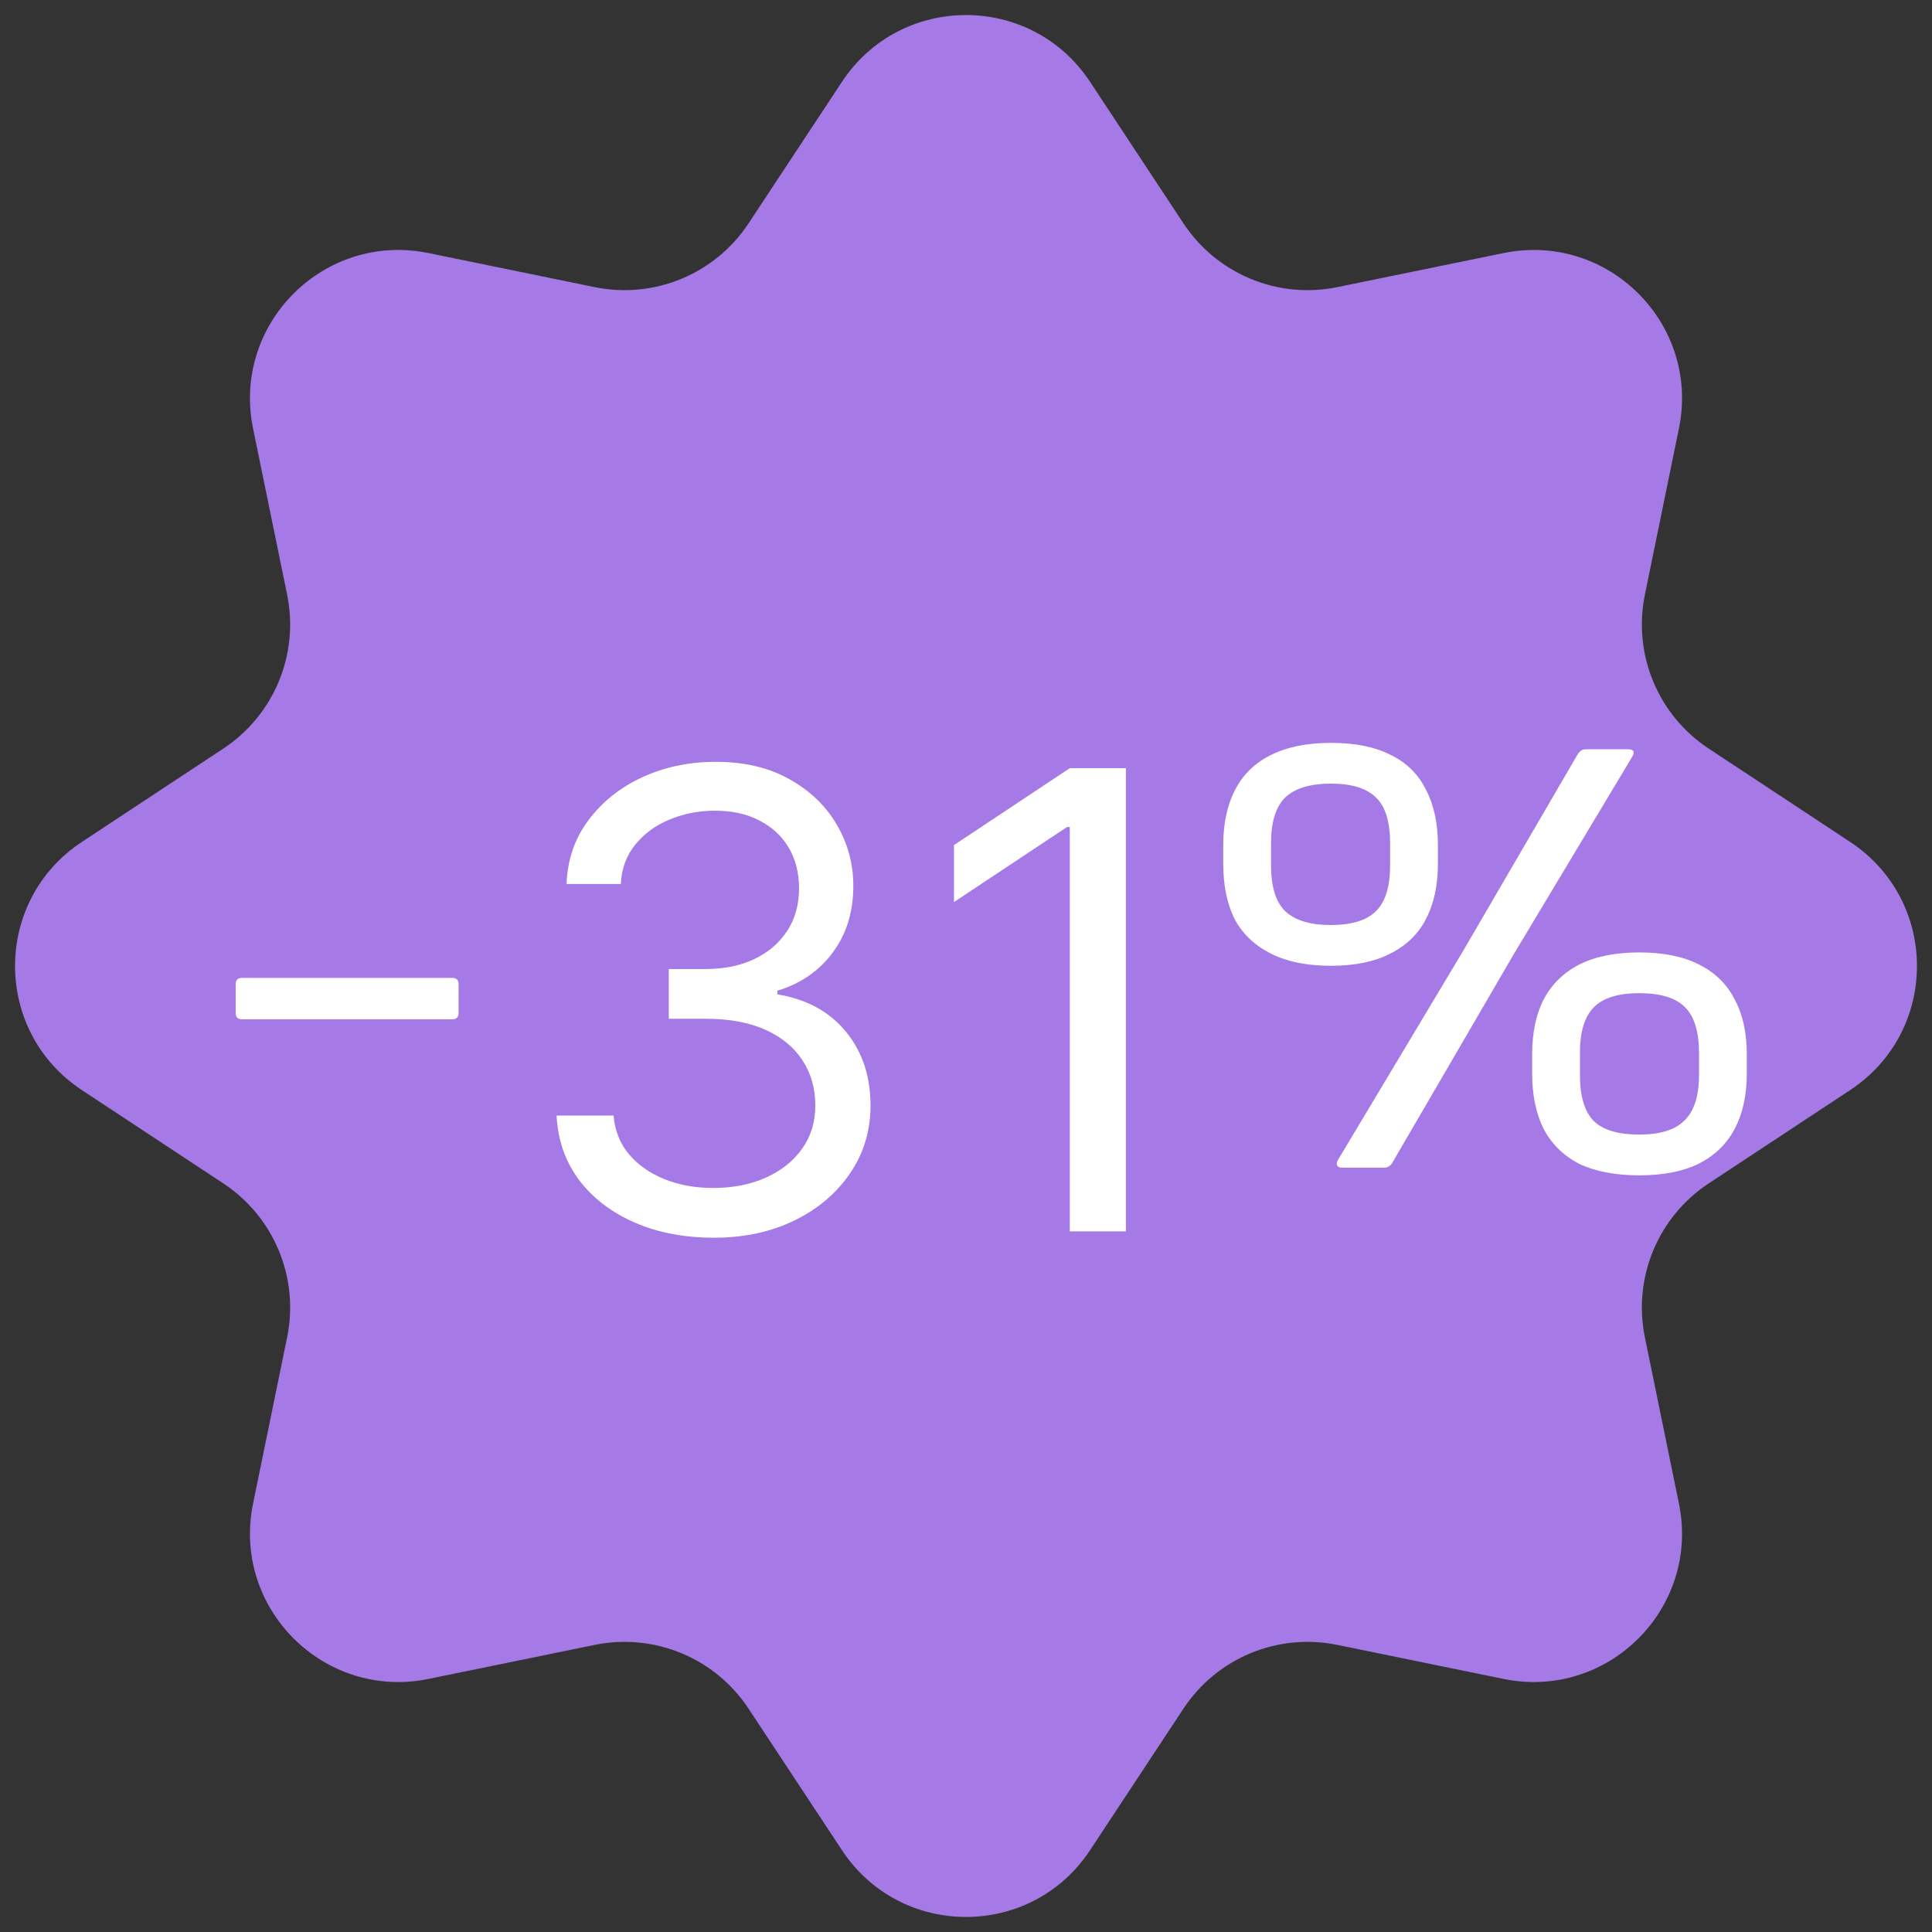
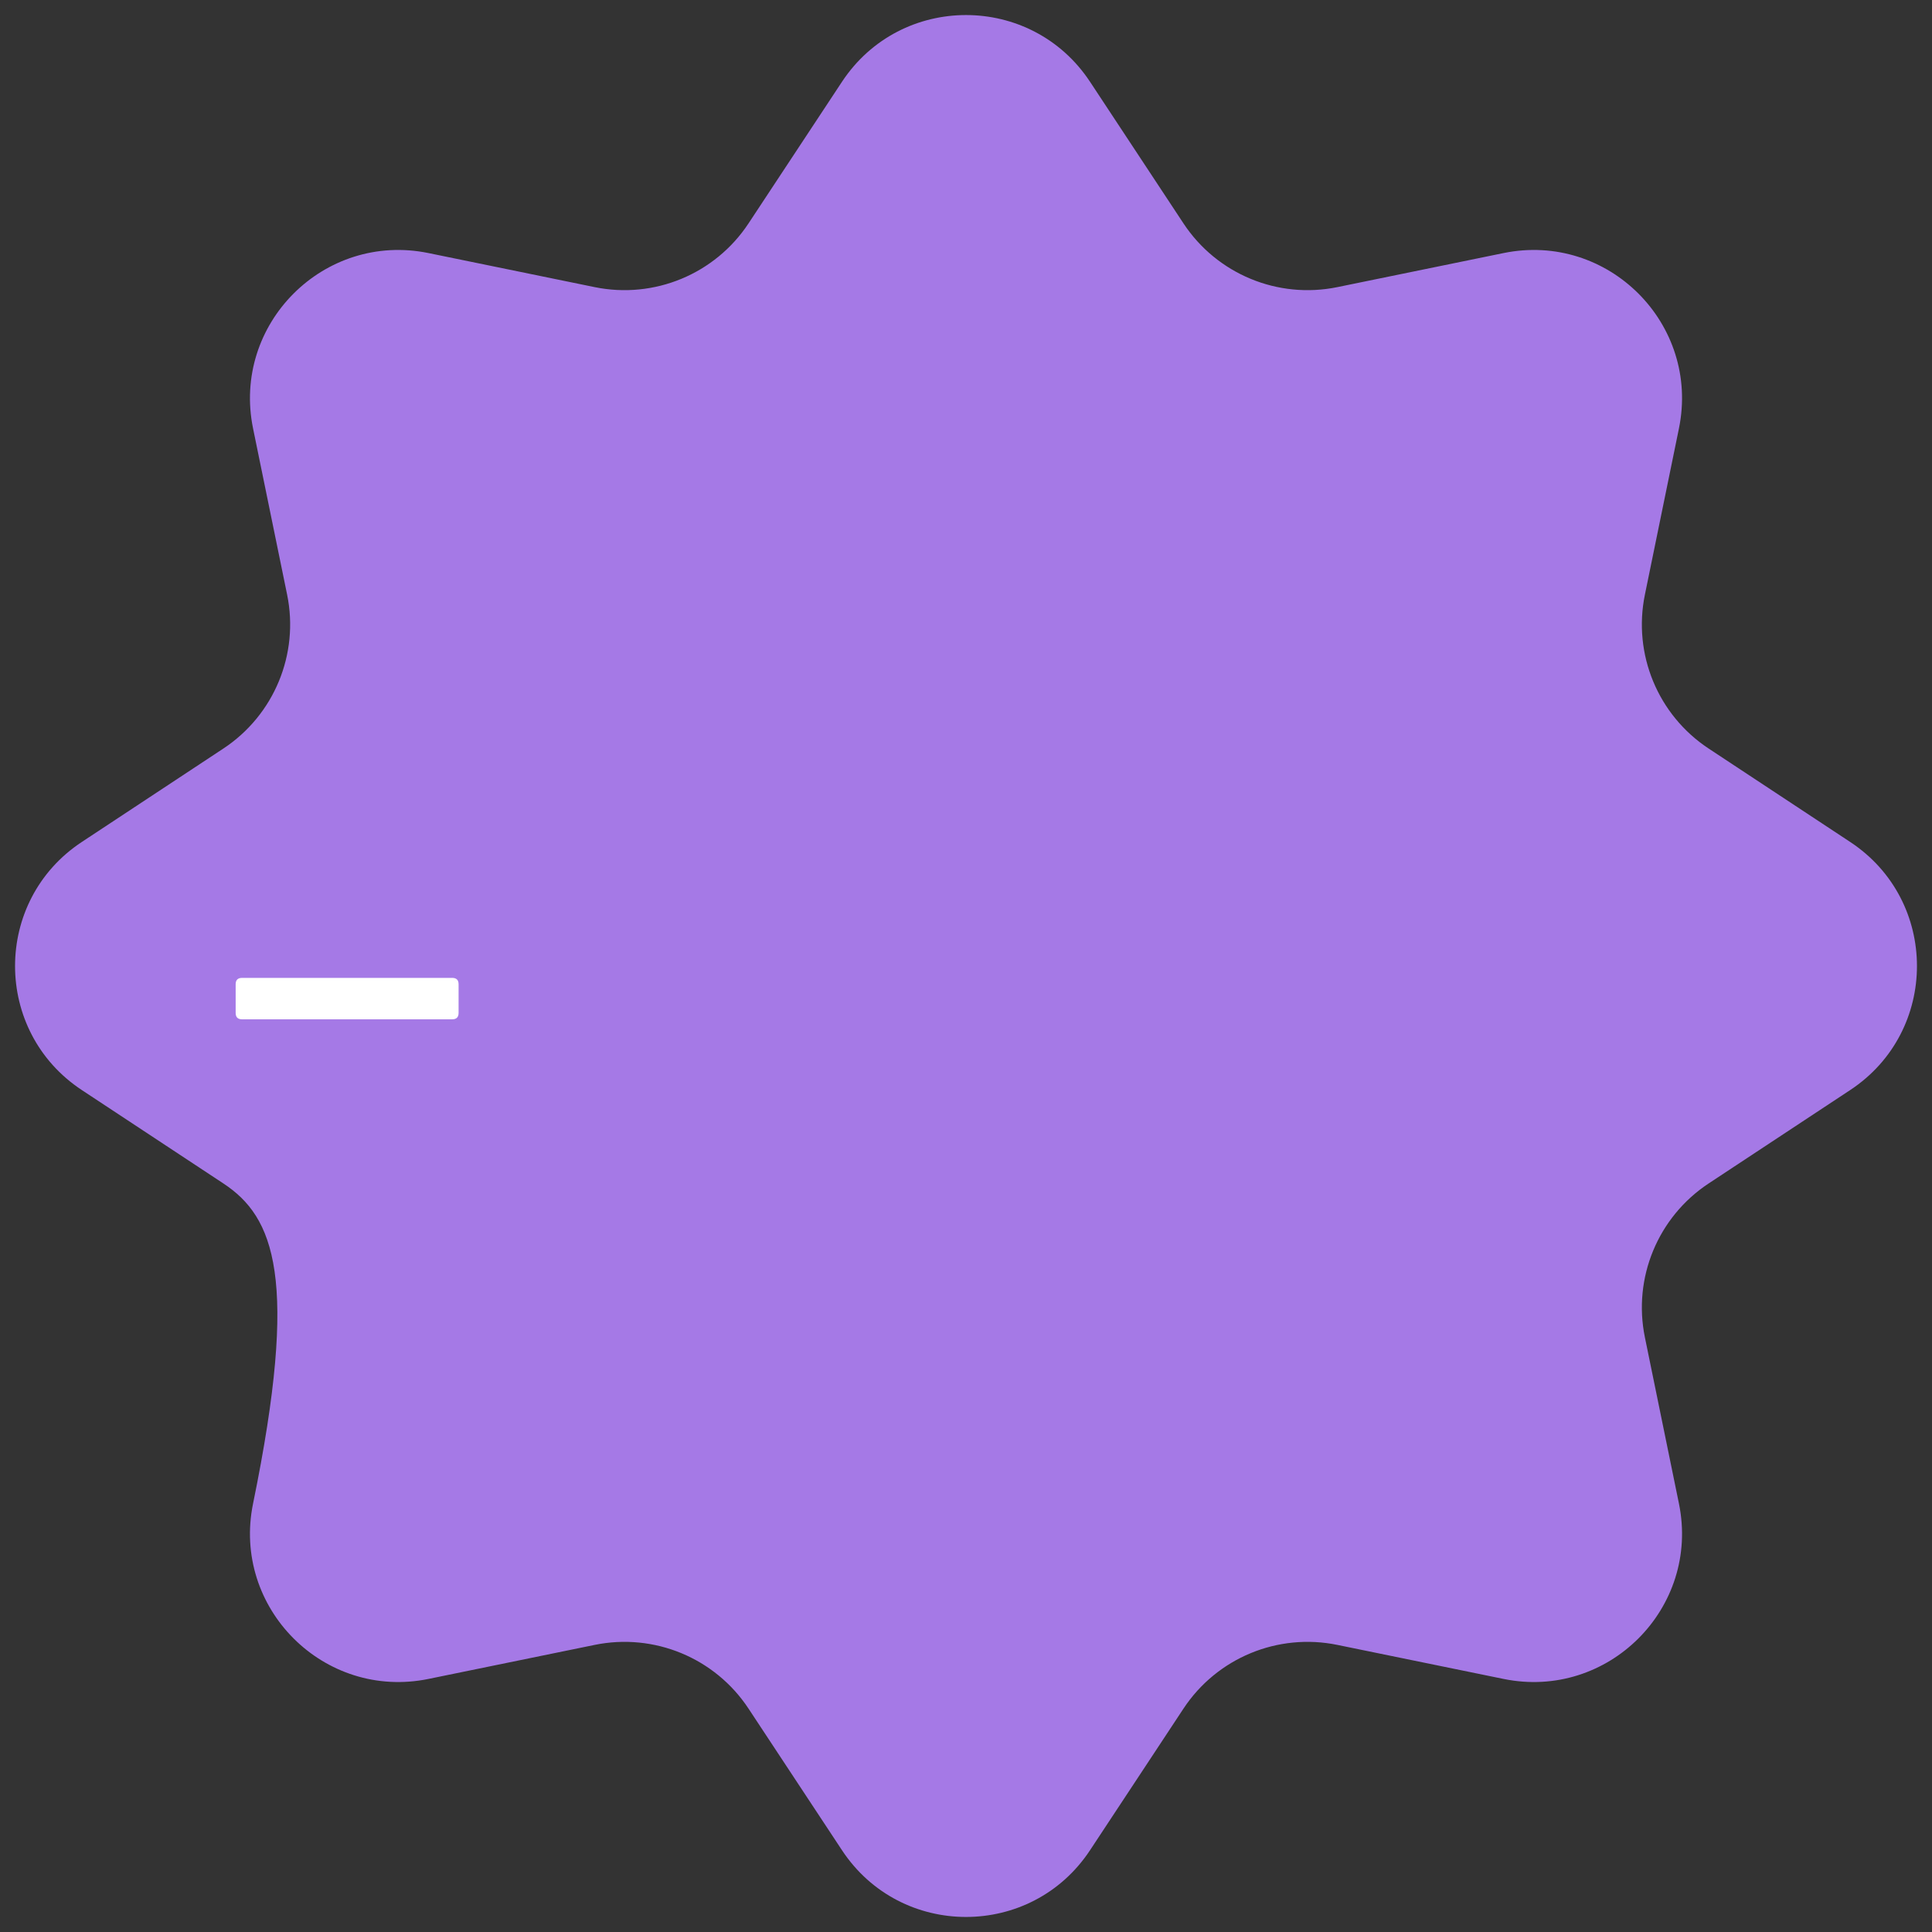
<svg xmlns="http://www.w3.org/2000/svg" width="91" height="91" viewBox="0 0 91 91" fill="none">
  <rect x="0" y="0" width="91" height="91" fill="#333333" stroke="none" />
  <g clip-path="url(#clip0_305_15)">
-     <path d="M39.658 3.853C42.425 -0.339 48.576 -0.339 51.343 3.853L55.743 10.522C57.319 12.909 60.189 14.098 62.991 13.524L70.818 11.92C75.739 10.912 80.089 15.262 79.08 20.183L77.477 28.01C76.903 30.812 78.091 33.681 80.479 35.257L87.147 39.658C91.34 42.425 91.34 48.576 87.147 51.343L80.479 55.743C78.091 57.319 76.903 60.189 77.477 62.991L79.08 70.818C80.089 75.739 75.739 80.088 70.818 79.08L62.991 77.477C60.189 76.903 57.319 78.091 55.743 80.479L51.343 87.147C48.576 91.34 42.425 91.34 39.658 87.147L35.257 80.479C33.682 78.091 30.812 76.903 28.01 77.477L20.183 79.08C15.262 80.088 10.912 75.739 11.92 70.818L13.524 62.991C14.098 60.189 12.909 57.319 10.522 55.743L3.853 51.343C-0.339 48.576 -0.339 42.425 3.853 39.658L10.522 35.257C12.909 33.681 14.098 30.812 13.524 28.01L11.92 20.183C10.912 15.262 15.262 10.912 20.183 11.92L28.01 13.524C30.812 14.098 33.682 12.909 35.257 10.522L39.658 3.853Z" fill="#A579E6" />
+     <path d="M39.658 3.853C42.425 -0.339 48.576 -0.339 51.343 3.853L55.743 10.522C57.319 12.909 60.189 14.098 62.991 13.524L70.818 11.92C75.739 10.912 80.089 15.262 79.08 20.183L77.477 28.01C76.903 30.812 78.091 33.681 80.479 35.257L87.147 39.658C91.34 42.425 91.34 48.576 87.147 51.343L80.479 55.743C78.091 57.319 76.903 60.189 77.477 62.991L79.08 70.818C80.089 75.739 75.739 80.088 70.818 79.08L62.991 77.477C60.189 76.903 57.319 78.091 55.743 80.479L51.343 87.147C48.576 91.34 42.425 91.34 39.658 87.147L35.257 80.479C33.682 78.091 30.812 76.903 28.01 77.477L20.183 79.08C15.262 80.088 10.912 75.739 11.92 70.818C14.098 60.189 12.909 57.319 10.522 55.743L3.853 51.343C-0.339 48.576 -0.339 42.425 3.853 39.658L10.522 35.257C12.909 33.681 14.098 30.812 13.524 28.01L11.92 20.183C10.912 15.262 15.262 10.912 20.183 11.92L28.01 13.524C30.812 14.098 33.682 12.909 35.257 10.522L39.658 3.853Z" fill="#A579E6" />
    <path d="M11.4 48.011C11.2 48.011 11.1 47.91 11.1 47.711V46.361C11.1 46.16 11.2 46.06 11.4 46.06H21.3C21.5 46.06 21.6 46.16 21.6 46.361V47.711C21.6 47.91 21.5 48.011 21.3 48.011H11.4Z" fill="white" />
-     <path d="M63.227 55C63.107 55 63.027 54.97 62.987 54.91C62.947 54.83 62.957 54.74 63.017 54.64L68.927 44.77L74.327 35.5C74.427 35.36 74.547 35.29 74.687 35.29H76.667C76.947 35.29 77.017 35.41 76.877 35.65L71.297 44.95L65.567 54.79C65.467 54.93 65.347 55 65.207 55H63.227ZM62.687 45.49C61.567 45.49 60.627 45.3 59.867 44.92C59.107 44.54 58.537 44 58.157 43.3C57.797 42.58 57.617 41.71 57.617 40.69V39.79C57.617 38.77 57.807 37.9 58.187 37.18C58.567 36.46 59.127 35.92 59.867 35.56C60.627 35.18 61.567 34.99 62.687 34.99C63.827 34.99 64.767 35.18 65.507 35.56C66.247 35.92 66.797 36.46 67.157 37.18C67.537 37.9 67.727 38.77 67.727 39.79V40.69C67.727 41.71 67.537 42.58 67.157 43.3C66.797 44 66.237 44.54 65.477 44.92C64.737 45.3 63.807 45.49 62.687 45.49ZM62.687 43.57C63.667 43.57 64.377 43.35 64.817 42.91C65.257 42.47 65.477 41.75 65.477 40.75V39.73C65.477 38.71 65.257 37.99 64.817 37.57C64.377 37.13 63.667 36.91 62.687 36.91C61.707 36.91 60.987 37.13 60.527 37.57C60.087 38.01 59.867 38.73 59.867 39.73V40.75C59.867 41.75 60.087 42.47 60.527 42.91C60.987 43.35 61.707 43.57 62.687 43.57ZM77.207 55.36C76.087 55.36 75.147 55.18 74.387 54.82C73.647 54.44 73.087 53.89 72.707 53.17C72.347 52.45 72.167 51.58 72.167 50.56V49.66C72.167 48.64 72.347 47.78 72.707 47.08C73.087 46.36 73.647 45.81 74.387 45.43C75.147 45.05 76.087 44.86 77.207 44.86C78.347 44.86 79.287 45.05 80.027 45.43C80.787 45.81 81.347 46.36 81.707 47.08C82.087 47.78 82.277 48.64 82.277 49.66V50.56C82.277 51.58 82.087 52.45 81.707 53.17C81.327 53.89 80.757 54.44 79.997 54.82C79.257 55.18 78.327 55.36 77.207 55.36ZM77.207 53.44C78.187 53.44 78.897 53.22 79.337 52.78C79.797 52.34 80.027 51.62 80.027 50.62V49.6C80.027 48.6 79.807 47.88 79.367 47.44C78.927 47 78.207 46.78 77.207 46.78C76.227 46.78 75.517 47 75.077 47.44C74.637 47.88 74.417 48.6 74.417 49.6V50.62C74.417 51.64 74.637 52.37 75.077 52.81C75.517 53.23 76.227 53.44 77.207 53.44Z" fill="white" />
-     <path d="M33.631 58.298C32.224 58.298 30.971 58.057 29.87 57.574C28.776 57.091 27.906 56.42 27.26 55.56C26.621 54.694 26.273 53.689 26.216 52.545H28.901C28.957 53.249 29.199 53.856 29.625 54.367C30.051 54.871 30.609 55.262 31.298 55.539C31.986 55.816 32.75 55.955 33.588 55.955C34.526 55.955 35.356 55.791 36.081 55.465C36.805 55.138 37.374 54.683 37.785 54.101C38.197 53.519 38.403 52.844 38.403 52.077C38.403 51.274 38.205 50.568 37.807 49.957C37.409 49.339 36.827 48.856 36.06 48.508C35.293 48.16 34.355 47.986 33.247 47.986H31.5V45.642H33.247C34.114 45.642 34.874 45.486 35.527 45.173C36.188 44.861 36.702 44.42 37.072 43.852C37.448 43.284 37.636 42.617 37.636 41.849C37.636 41.111 37.473 40.468 37.146 39.921C36.82 39.374 36.358 38.948 35.761 38.643C35.172 38.337 34.476 38.185 33.673 38.185C32.92 38.185 32.21 38.323 31.543 38.6C30.882 38.87 30.342 39.264 29.923 39.783C29.504 40.294 29.277 40.912 29.241 41.636H26.685C26.727 40.493 27.072 39.492 27.718 38.632C28.364 37.766 29.209 37.091 30.254 36.608C31.305 36.125 32.459 35.883 33.716 35.883C35.065 35.883 36.223 36.157 37.189 36.704C38.155 37.244 38.897 37.957 39.416 38.845C39.934 39.733 40.193 40.692 40.193 41.722C40.193 42.95 39.87 43.998 39.224 44.864C38.584 45.731 37.715 46.331 36.614 46.665V46.835C37.992 47.062 39.068 47.648 39.842 48.593C40.616 49.531 41.003 50.692 41.003 52.077C41.003 53.263 40.68 54.328 40.033 55.273C39.394 56.21 38.521 56.949 37.413 57.489C36.305 58.028 35.044 58.298 33.631 58.298ZM53.031 36.182V58H50.389V38.952H50.261L44.934 42.489V39.804L50.389 36.182H53.031Z" fill="white" />
  </g>
  <defs>
    <clipPath id="clip0_305_15">
      <rect width="91" height="91" fill="white" />
    </clipPath>
  </defs>
</svg>